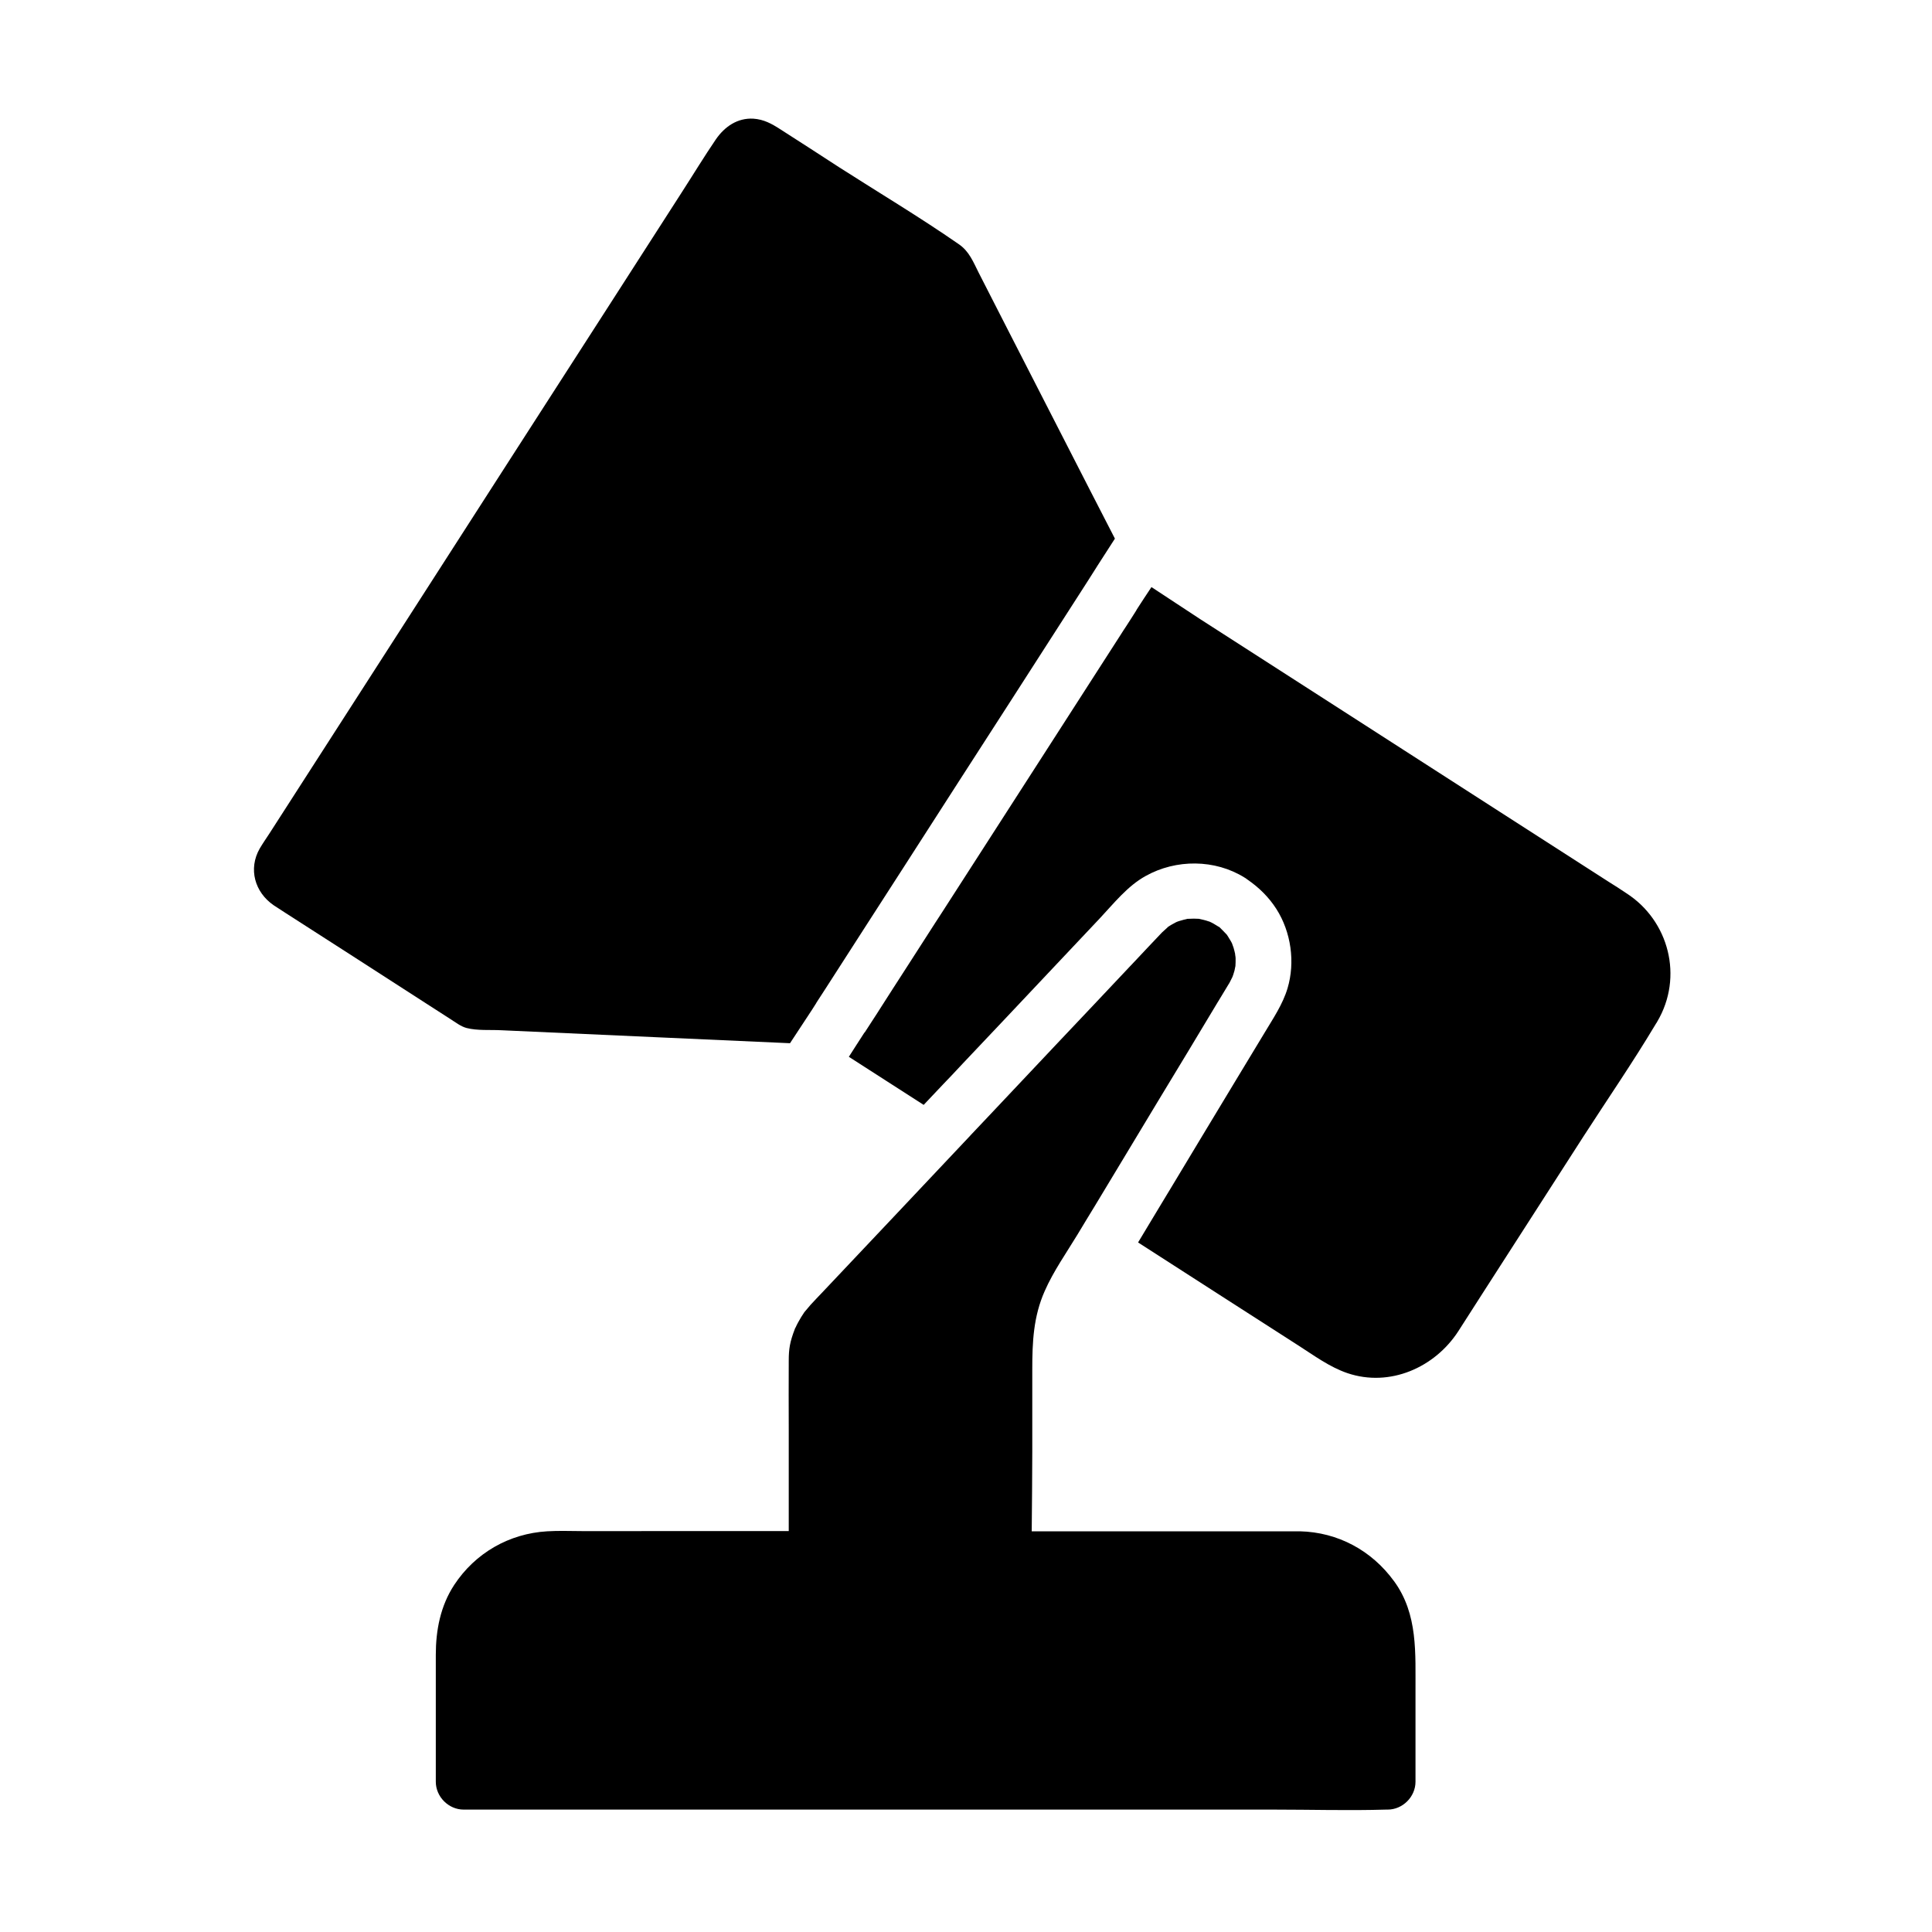
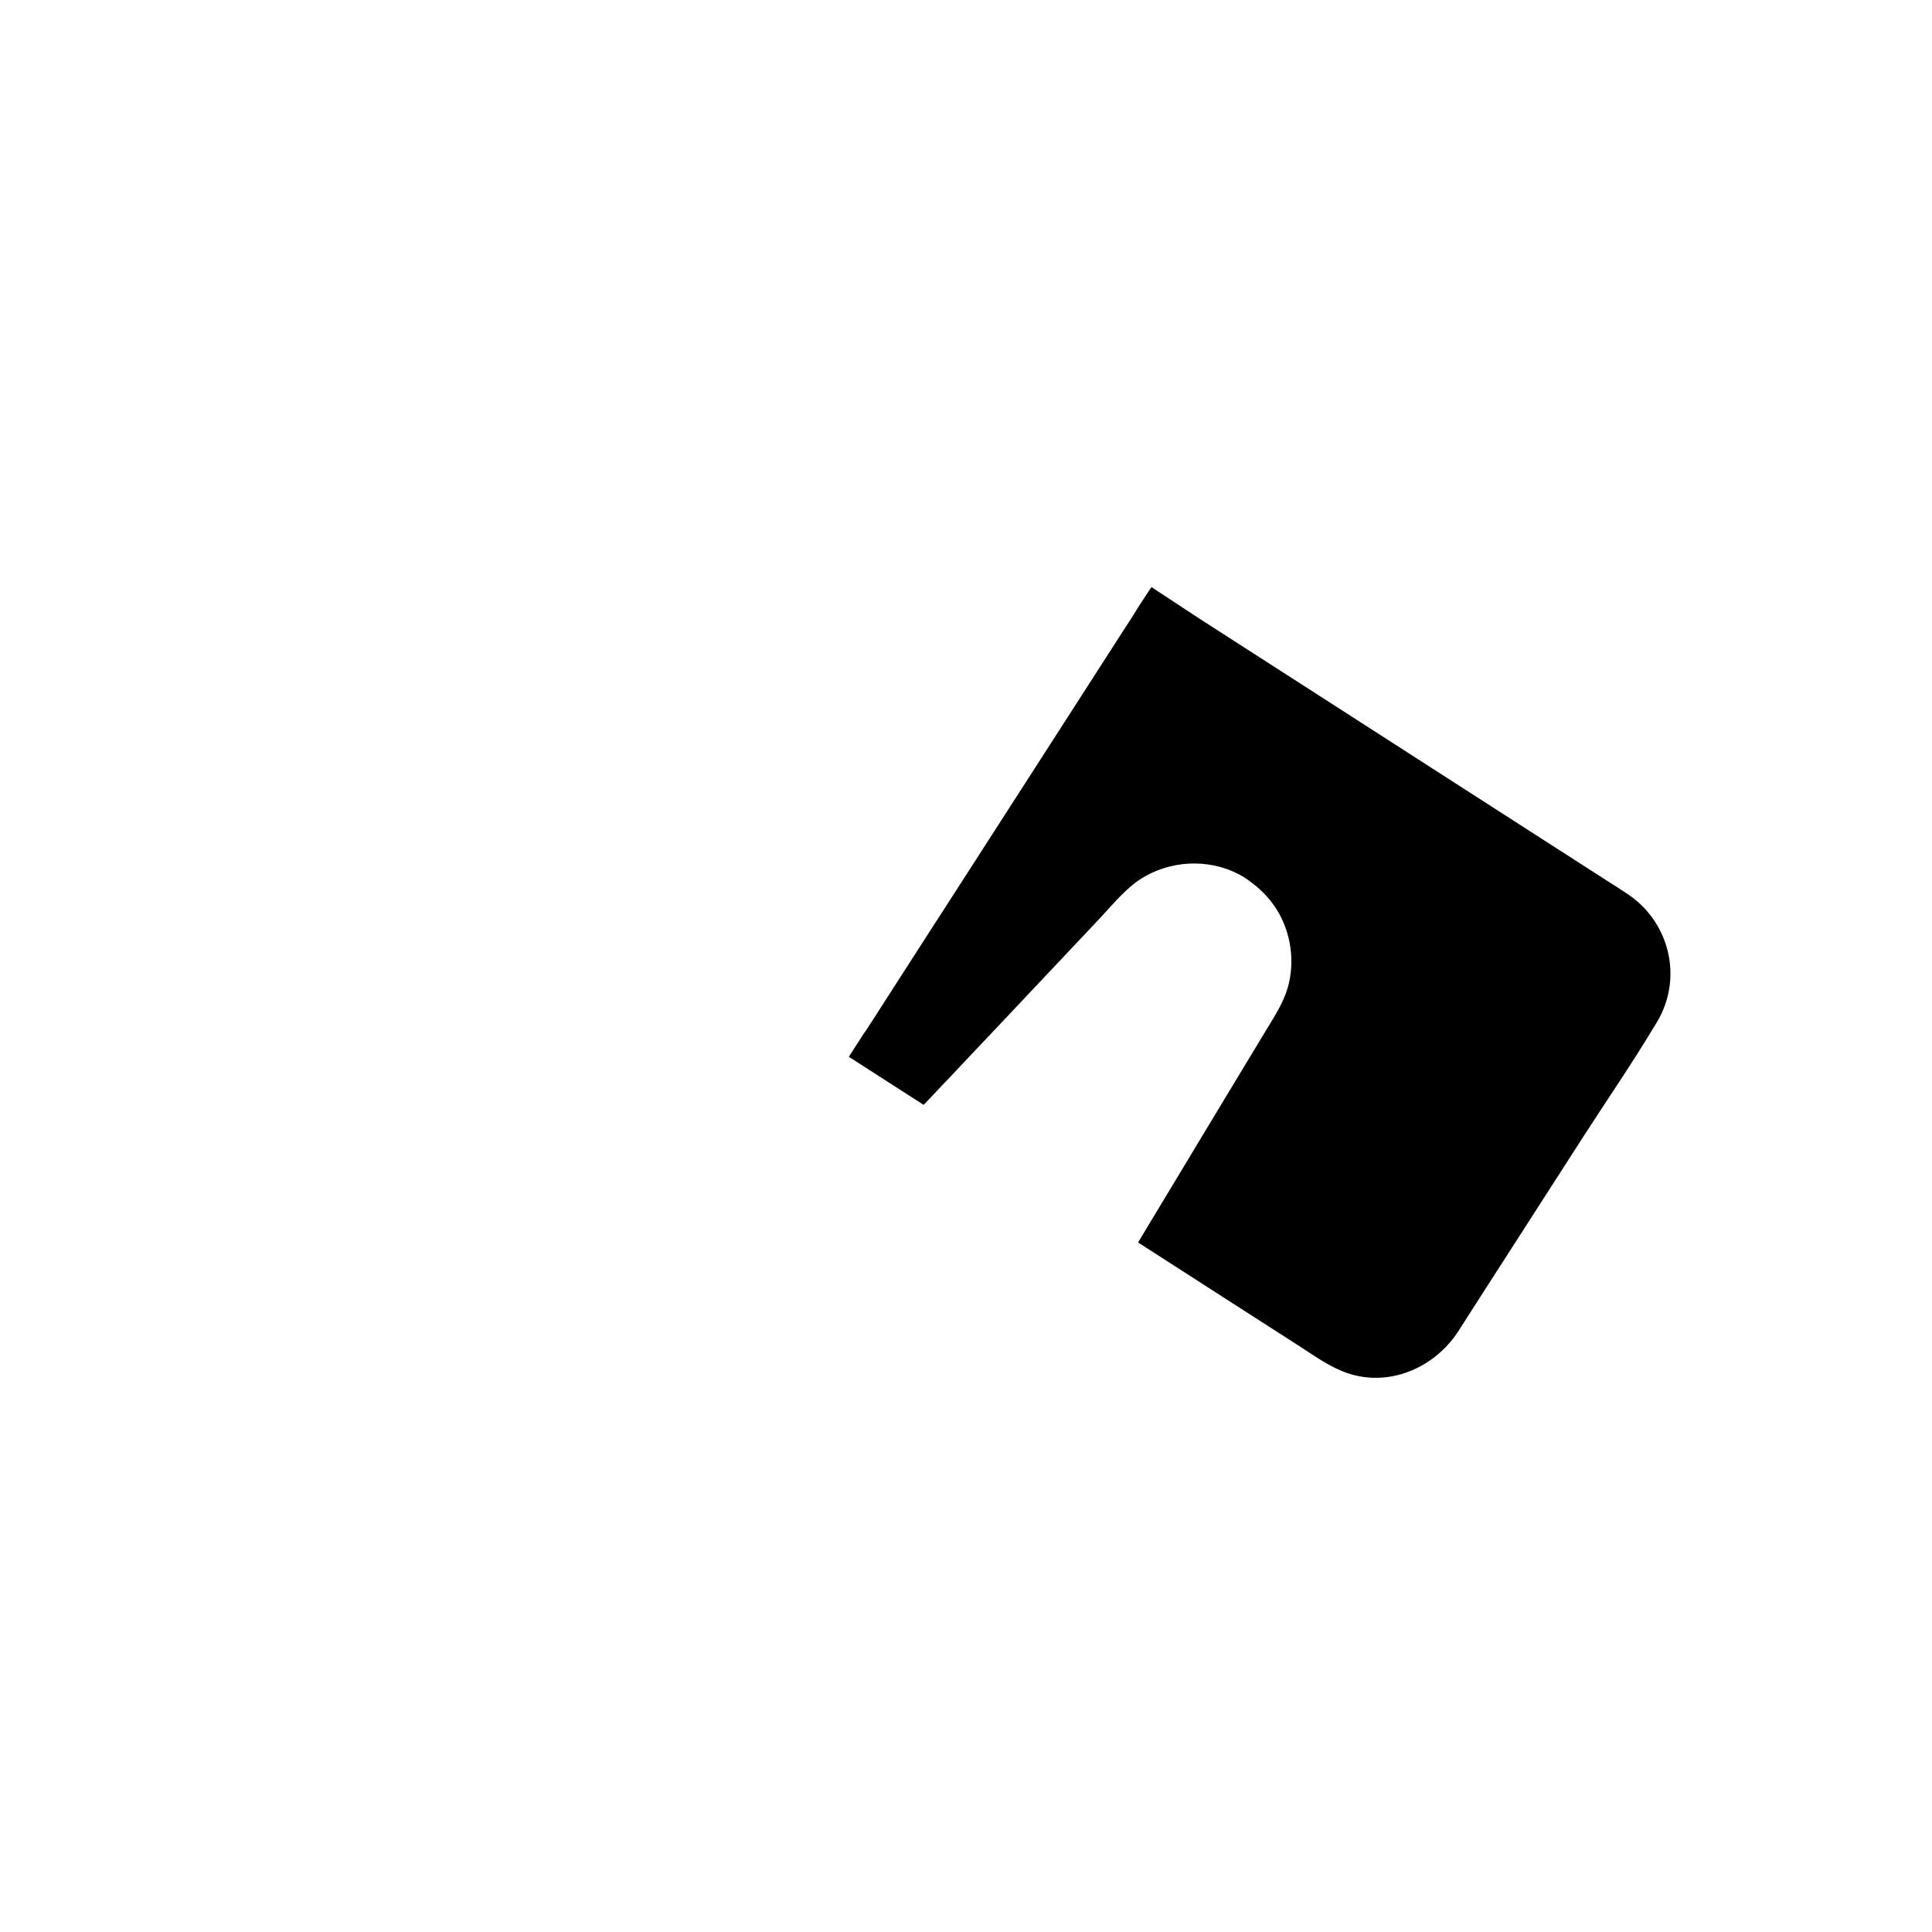
<svg xmlns="http://www.w3.org/2000/svg" fill="#000000" width="800px" height="800px" version="1.1" viewBox="144 144 512 512">
  <g>
-     <path d="m433.16 274.49c-7.281-14.168-14.516-28.387-21.797-42.559-2.656-5.215-5.312-10.383-7.969-15.598-1.477-2.902-2.508-5.707-5.312-7.625-10.281-7.133-21.156-13.629-31.684-20.367-5.269-3.445-10.484-6.789-15.699-10.137-2.215-1.426-4.281-2.559-7.035-2.754-4.231-0.246-7.625 2.117-9.938 5.461-3.148 4.625-6.102 9.496-9.152 14.219-6.594 10.281-13.234 20.566-19.828 30.848-8.512 13.234-17.023 26.469-25.586 39.754-8.855 13.777-17.711 27.551-26.566 41.328-7.625 11.855-15.254 23.715-22.879 35.57-4.773 7.43-9.594 14.906-14.367 22.336-0.836 1.277-1.723 2.559-2.508 3.887-3.102 5.41-1.328 11.609 3.691 15.055 1.031 0.688 2.066 1.328 3.102 2.016 12.301 7.871 24.551 15.793 36.852 23.715 2.312 1.477 4.574 2.953 6.887 4.43 1.328 0.836 2.754 1.969 4.281 2.363 2.856 0.738 6.25 0.441 9.152 0.59 14.168 0.641 28.387 1.277 42.559 1.918 11.316 0.492 22.68 1.031 33.996 1.523 1.574-2.41 3.148-4.773 4.723-7.184 0.738-1.133 1.477-2.215 2.164-3.344 0.051-0.051 0.098-0.148 0.098-0.195 0.789-1.23 1.574-2.461 2.363-3.641 7.133-11.121 14.316-22.238 21.5-33.406 9.152-14.27 18.352-28.535 27.551-42.805 6.148-9.594 12.348-19.188 18.5-28.781 0.688-1.082 1.426-2.215 2.117-3.297 0.738-1.18 1.477-2.312 2.215-3.492 0.098-0.148 0.148-0.246 0.246-0.395 1.523-2.363 3.051-4.773 4.625-7.184-2.07-4.031-4.188-8.164-6.301-12.25z" />
    <path d="m583.17 414.76c-0.051 0.148-0.148 0.297-0.246 0.395-0.098 0.148-0.195 0.344-0.297 0.492-6.004 10.035-12.645 19.68-18.992 29.52-8.906 13.824-17.762 27.652-26.668 41.477-2.164 3.394-4.328 6.742-6.496 10.137-6.25 9.645-18.156 14.906-29.371 11.121-4.773-1.625-8.855-4.676-13.086-7.379-6.691-4.281-13.383-8.609-20.074-12.891-7.43-4.773-14.906-9.594-22.336-14.367 1.277-2.117 2.559-4.231 3.789-6.297 1.277-2.164 2.609-4.281 3.887-6.445 0.246-0.395 0.441-0.738 0.688-1.133 5.758-9.594 11.562-19.188 17.32-28.734 2.609-4.328 5.215-8.609 7.824-12.941 2.262-3.789 4.82-7.527 6.102-11.809 2.066-6.938 0.934-14.906-2.953-21.008-2.016-3.148-4.574-5.656-7.625-7.773-0.148-0.098-0.297-0.195-0.395-0.297-0.148-0.098-0.246-0.148-0.395-0.246-7.871-4.922-18.203-4.922-26.223-0.441-4.82 2.656-8.414 7.231-12.152 11.219-4.625 4.922-9.25 9.789-13.875 14.711-7.477 7.922-14.957 15.891-22.484 23.812-0.984 1.082-2.016 2.117-3 3.199-0.738 0.738-1.426 1.523-2.164 2.262-1.723 1.82-3.445 3.641-5.164 5.461-6.594-4.231-13.234-8.512-19.828-12.742 0.641-0.984 1.277-1.969 1.918-3 0.688-1.082 1.379-2.164 2.066-3.199 0.051-0.098 0.098-0.195 0.195-0.246l0.051-0.051c0.051-0.051 0.051-0.098 0.098-0.148 0.984-1.477 1.918-3 2.902-4.477 0.051-0.098 0.148-0.195 0.195-0.297 0.195-0.344 0.395-0.641 0.59-0.934 2.461-3.887 4.969-7.723 7.43-11.562 2.461-3.836 4.969-7.723 7.43-11.562 0.641-0.984 1.277-1.969 1.918-2.953 9.199-14.27 18.352-28.535 27.551-42.805 6.594-10.234 13.188-20.516 19.777-30.75 0.441-0.688 0.836-1.328 1.277-1.969 0.887-1.379 1.82-2.805 2.707-4.231 0-0.051 0.051-0.051 0.051-0.098 0.051-0.051 0.098-0.148 0.098-0.195 1.277-2.016 2.609-3.984 3.938-6.004 4.328 2.805 8.609 5.707 12.941 8.512 12.695 8.168 25.34 16.285 38.031 24.453 13.777 8.855 27.602 17.762 41.379 26.617 9.594 6.148 19.188 12.348 28.781 18.5 1.574 0.984 3.148 1.969 4.723 3.051 11.266 7.234 15.203 22.191 8.168 34.047z" />
-     <path d="m513.41 563c-5.902-8.117-14.859-12.941-24.895-13.188h-0.395-70.703c0.051-7.035 0.148-14.07 0.148-21.059v-21.895c0-7.184 0.297-13.973 3.297-20.715 2.312-5.266 5.758-10.137 8.707-15.008 1.523-2.559 3.102-5.117 4.625-7.625 2.656-4.379 5.266-8.758 7.922-13.137 5.707-9.496 11.414-18.941 17.172-28.438 1.031-1.723 2.066-3.445 3.102-5.164l4.379-7.281c0.051-0.051 0.051-0.098 0.098-0.148 0.887-1.477 1.77-2.953 2.707-4.477 0.148-0.246 0.297-0.441 0.395-0.688 0.098-0.195 0.492-0.984 0.641-1.277 0.098-0.246 0.195-0.59 0.246-0.688 0.098-0.297 0.195-0.641 0.297-0.984 0.098-0.395 0.246-1.328 0.246-1.133 0.051-0.688 0.051-1.426 0.051-2.117 0-0.395-0.148-1.082-0.148-1.133 0 0 0 0.051 0.051 0.098-0.148-0.59-0.246-1.18-0.441-1.77-0.051-0.195-0.344-0.934-0.441-1.23-0.098-0.195-0.246-0.492-0.297-0.543-0.246-0.395-0.441-0.738-0.688-1.133-0.098-0.195-0.246-0.344-0.344-0.543 0 0-0.051-0.051-0.098-0.098-0.543-0.59-1.082-1.133-1.625-1.672l-0.246-0.246c-0.051 0-0.148-0.098-0.441-0.246-0.688-0.441-1.426-0.887-2.215-1.23-0.051 0-0.098-0.051-0.195-0.051-0.441-0.148-0.887-0.297-1.328-0.395-0.441-0.098-0.836-0.195-1.277-0.297h-0.148c-0.789-0.051-1.625-0.051-2.41 0h-0.395c-0.098 0-0.195 0.051-0.395 0.098-0.441 0.098-0.887 0.195-1.328 0.344-0.441 0.098-0.836 0.246-1.23 0.395-0.051 0.051-0.148 0.098-0.195 0.098-0.738 0.395-1.477 0.789-2.164 1.277 0.246-0.148-1.277 1.18-1.477 1.379-1.18 1.23-2.363 2.508-3.543 3.738-1.574 1.672-3.148 3.344-4.723 5.019l-0.148 0.148c-6.394 6.789-12.793 13.578-19.188 20.32-5.953 6.297-11.906 12.645-17.859 18.941-1.723 1.82-3.445 3.641-5.164 5.461-0.195 0.195-0.344 0.395-0.543 0.59-12.941 13.727-25.879 27.453-38.82 41.133-1.082 1.133-2.164 2.262-3.199 3.394-0.688 0.789-1.523 1.77-1.625 1.918-0.59 0.887-1.133 1.723-1.625 2.656-0.246 0.441-0.492 0.934-0.688 1.379-0.051 0.098-0.098 0.195-0.148 0.246 0 0.051-0.051 0.098-0.051 0.148-1.328 3.445-1.625 5.312-1.625 8.414-0.051 6.051 0 12.102 0 18.203v26.961l-54.57 0.012c-3.148 0-6.348-0.148-9.445 0.051-10.086 0.59-19.09 5.758-24.648 14.219-3.641 5.559-4.871 12.004-4.871 18.5v33.652c0 3.984 3.394 7.379 7.379 7.379h214.66c9.938 0 19.875 0.297 29.816 0h0.395c3.984 0 7.379-3.394 7.379-7.379v-23.715c-0.051-10.238 0.738-20.668-5.707-29.473z" />
  </g>
</svg>